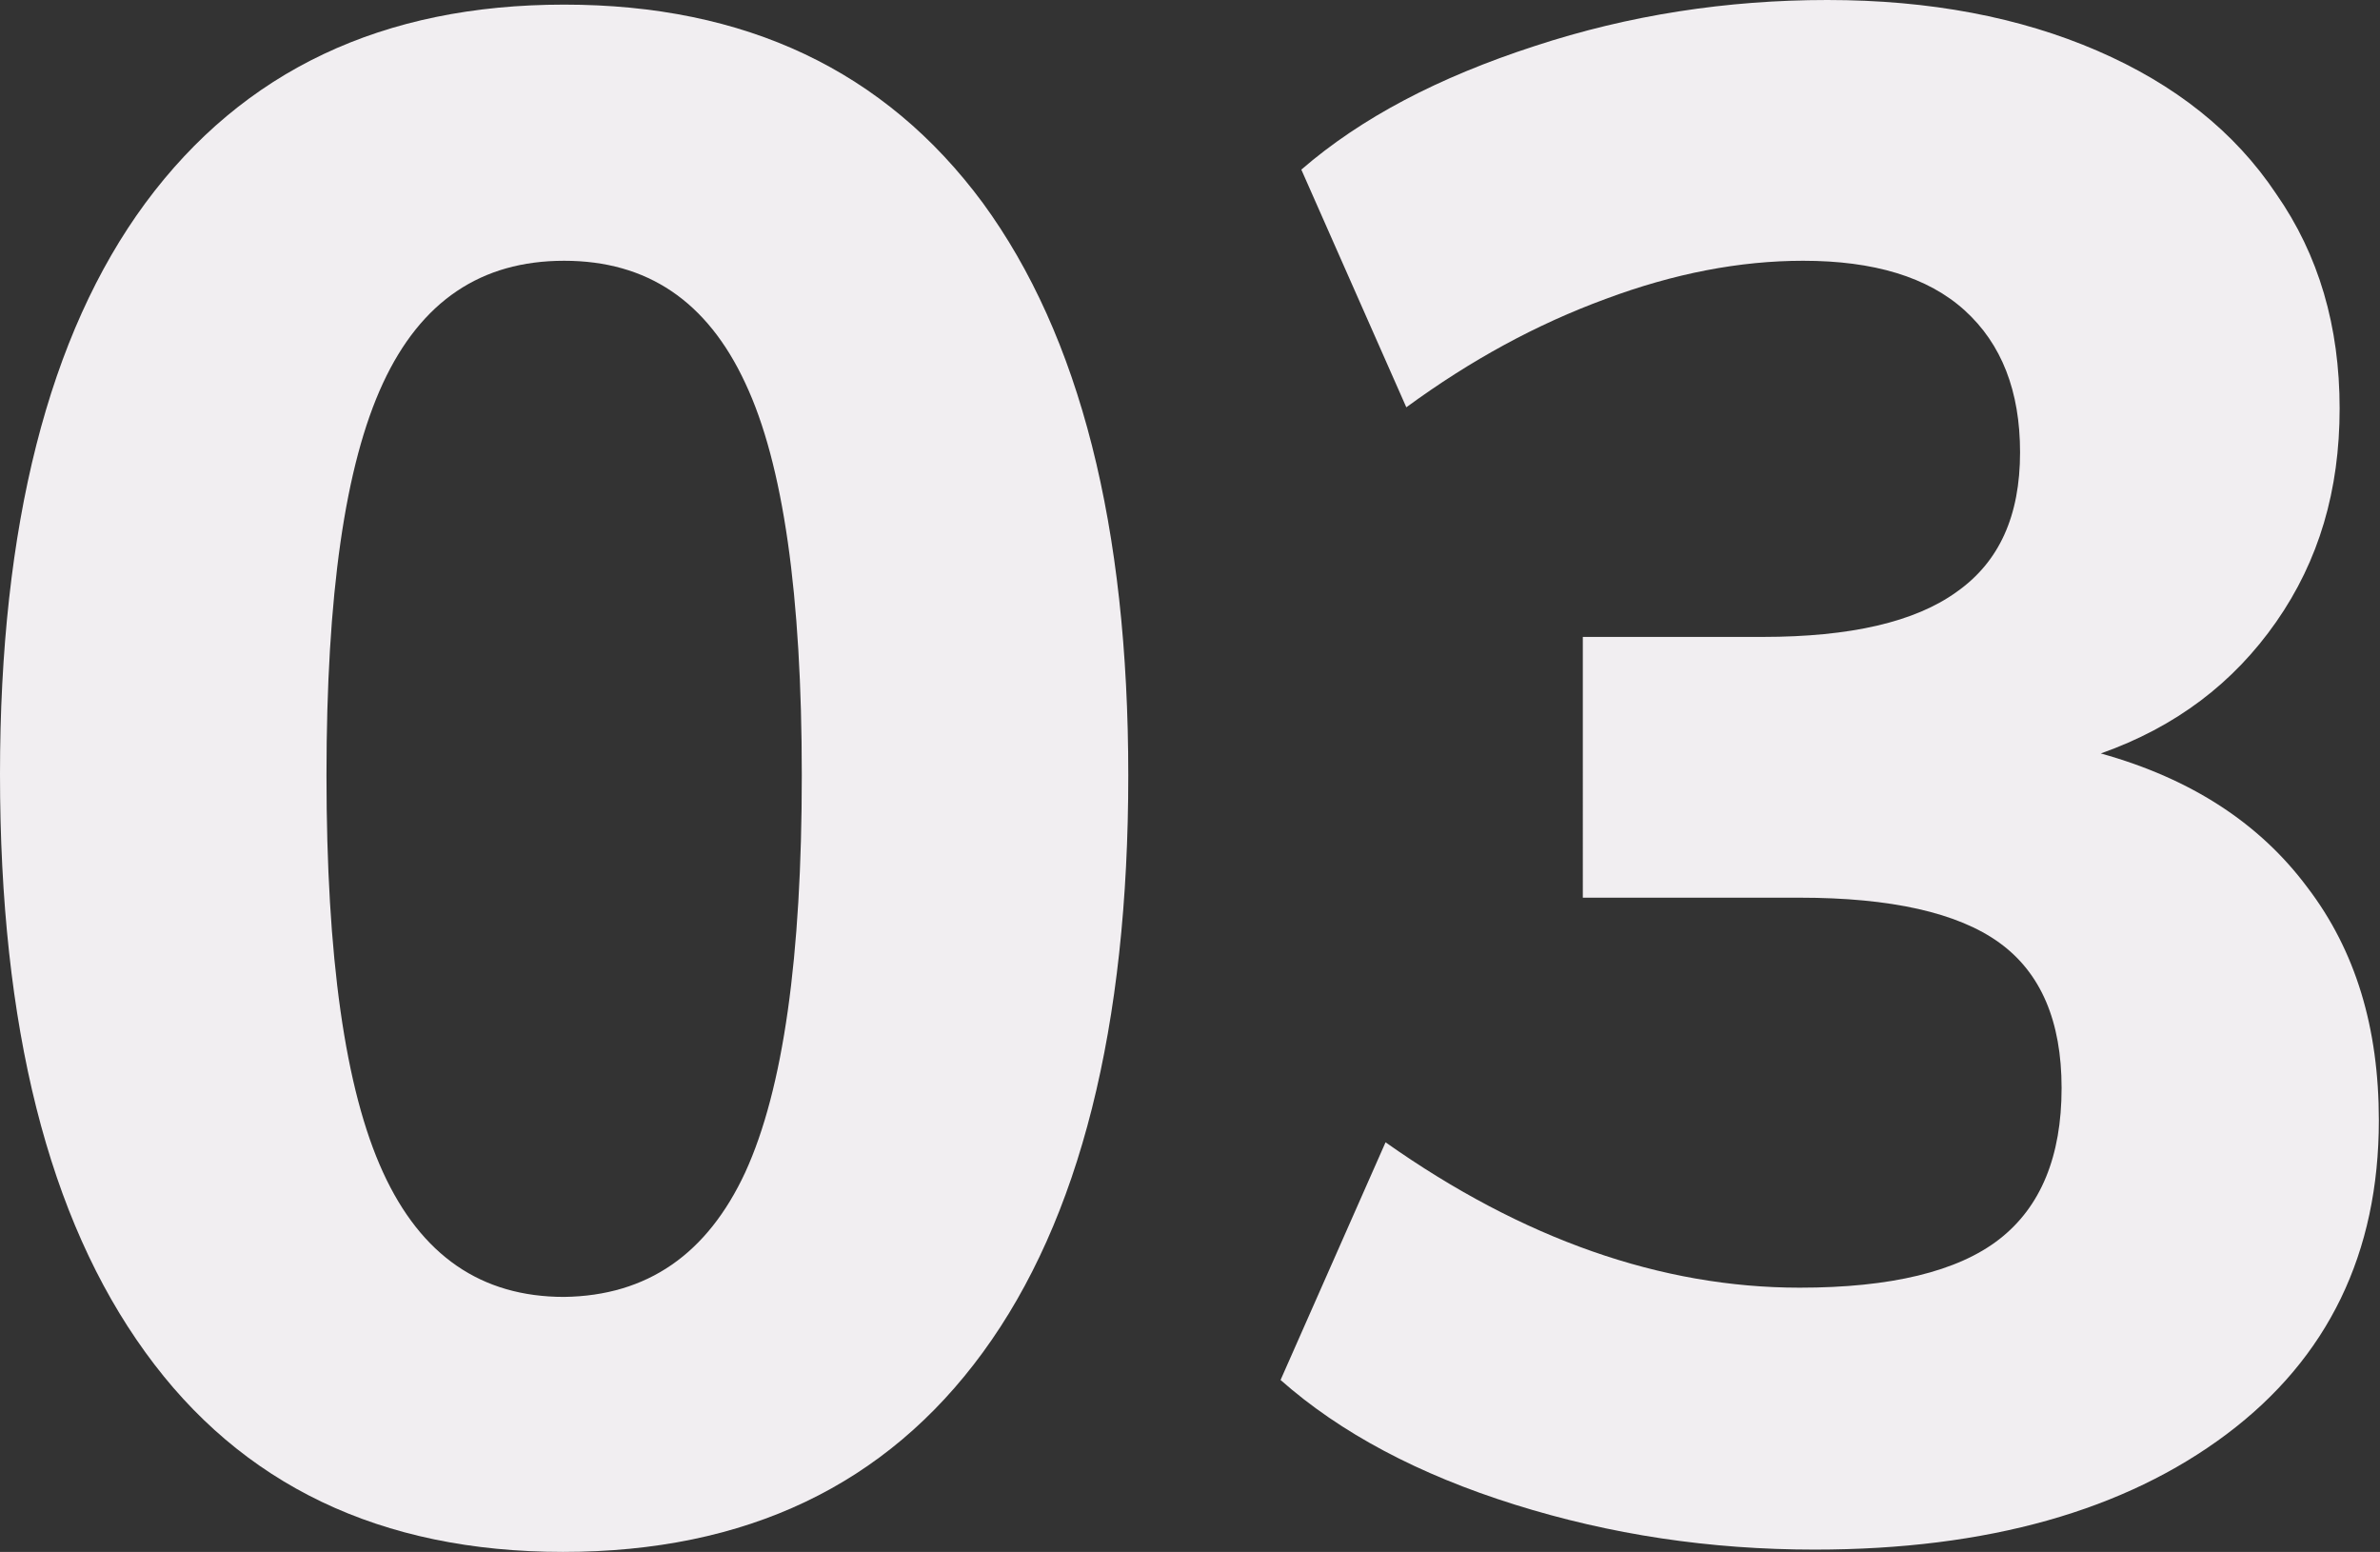
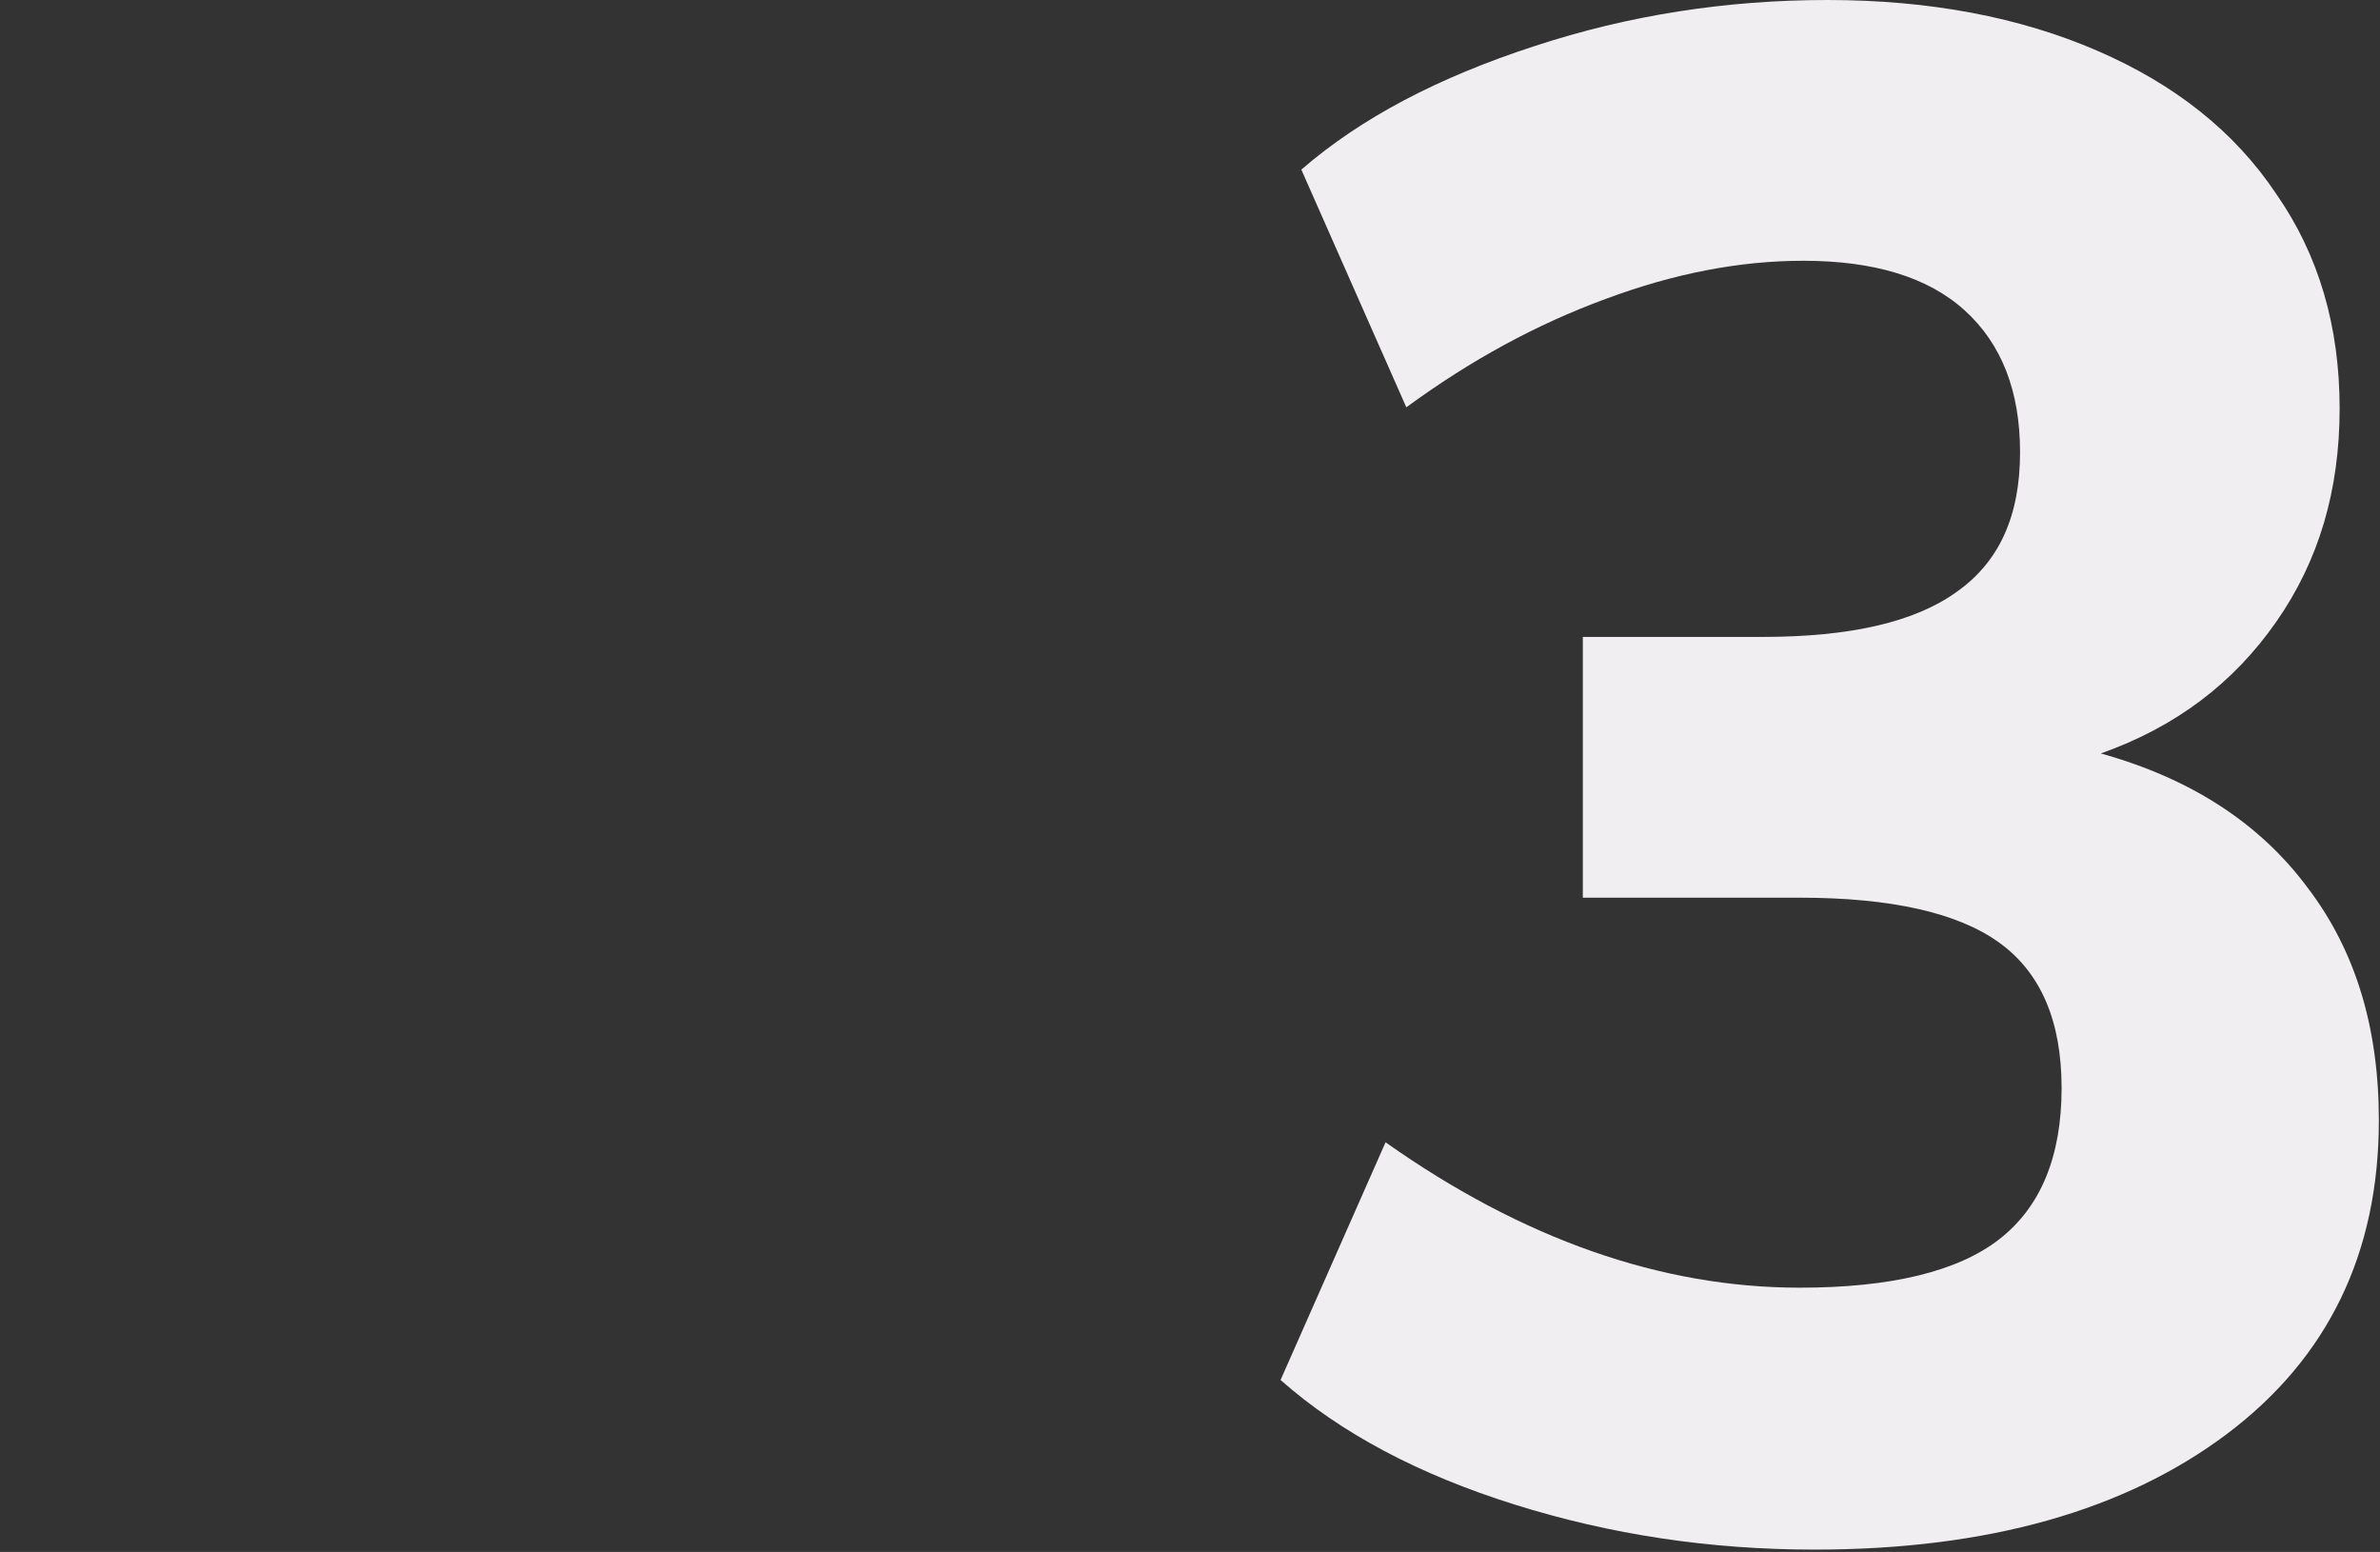
<svg xmlns="http://www.w3.org/2000/svg" version="1.1" id="Layer_1" x="0px" y="0px" width="206.3px" height="134.5px" viewBox="0 0 206.3 134.5" style="enable-background:new 0 0 206.3 134.5;" xml:space="preserve">
  <rect x="0" y="0" width="206.3" height="134.5" fill="#333333" stroke="none" />
  <style type="text/css">
	.st0{fill:#201E21;}
	.st1{fill:#38B778;}
	.st2{fill:#2B292C;}
	.st3{enable-background:new    ;}
	.st4{fill:#FFFFFF;}
	.st5{fill:#353535;}
	.st6{fill:#666766;}
	.st7{fill:none;}
	.st8{fill:#F8F8FA;}
	.st9{fill:#C1BCC5;}
	.st10{fill:#A4A3A4;}
	.st11{fill:#F1EEF1;}
</style>
  <g class="st3">
-     <path class="st11" d="M12.6,117.2C4.2,105.6,0,89,0,67.1C0,45.6,4.2,29,12.6,17.6C21.1,6.1,33.2,0.4,48.9,0.4   c15.7,0,27.8,5.7,36.3,17.2c8.4,11.5,12.6,28,12.6,49.6c0,21.8-4.2,38.5-12.6,50s-20.5,17.3-36.4,17.3   C33,134.5,20.9,128.7,12.6,117.2z M64.6,101.6c3.3-7.2,4.9-18.7,4.9-34.4c0-15.6-1.6-27-4.9-34c-3.3-7.1-8.5-10.6-15.7-10.6   c-7.2,0-12.4,3.5-15.7,10.6c-3.3,7.1-4.9,18.4-4.9,34c0,15.7,1.6,27.2,4.9,34.4c3.3,7.2,8.5,10.8,15.7,10.8   C56.1,112.3,61.3,108.7,64.6,101.6z" />
    <path class="st11" d="M200,76.9c4.2,5.5,6.2,12.2,6.2,20.2c0,11.5-4.4,20.6-13.2,27.2c-8.8,6.6-20.7,10-35.7,10   c-9.1,0-17.7-1.3-26-3.9c-8.3-2.6-15.1-6.2-20.3-10.8l9.1-20.6c11.9,8.4,23.9,12.6,35.9,12.6c7.9,0,13.7-1.4,17.3-4.2   c3.6-2.8,5.4-7.2,5.4-13.1c0-5.8-1.8-10-5.4-12.6c-3.6-2.6-9.4-3.9-17.3-3.9h-18.8V55.2h15.6c7.6,0,13.2-1.3,16.8-3.9   c3.7-2.6,5.5-6.6,5.5-12.1c0-5.3-1.6-9.4-4.8-12.3c-3.2-2.9-7.9-4.3-14-4.3c-5.5,0-11.2,1.1-17.1,3.3c-6,2.2-11.7,5.3-17.3,9.4   l-9.1-20.6c5.2-4.5,11.9-8,20.2-10.7c8.2-2.7,16.7-4,25.4-4c8.9,0,16.7,1.5,23.4,4.4c6.7,2.9,11.9,7,15.5,12.4   c3.7,5.3,5.5,11.5,5.5,18.6c0,7.1-1.8,13.2-5.5,18.5c-3.7,5.3-8.7,9.1-15.2,11.4C190,67.5,195.9,71.4,200,76.9z" />
  </g>
</svg>